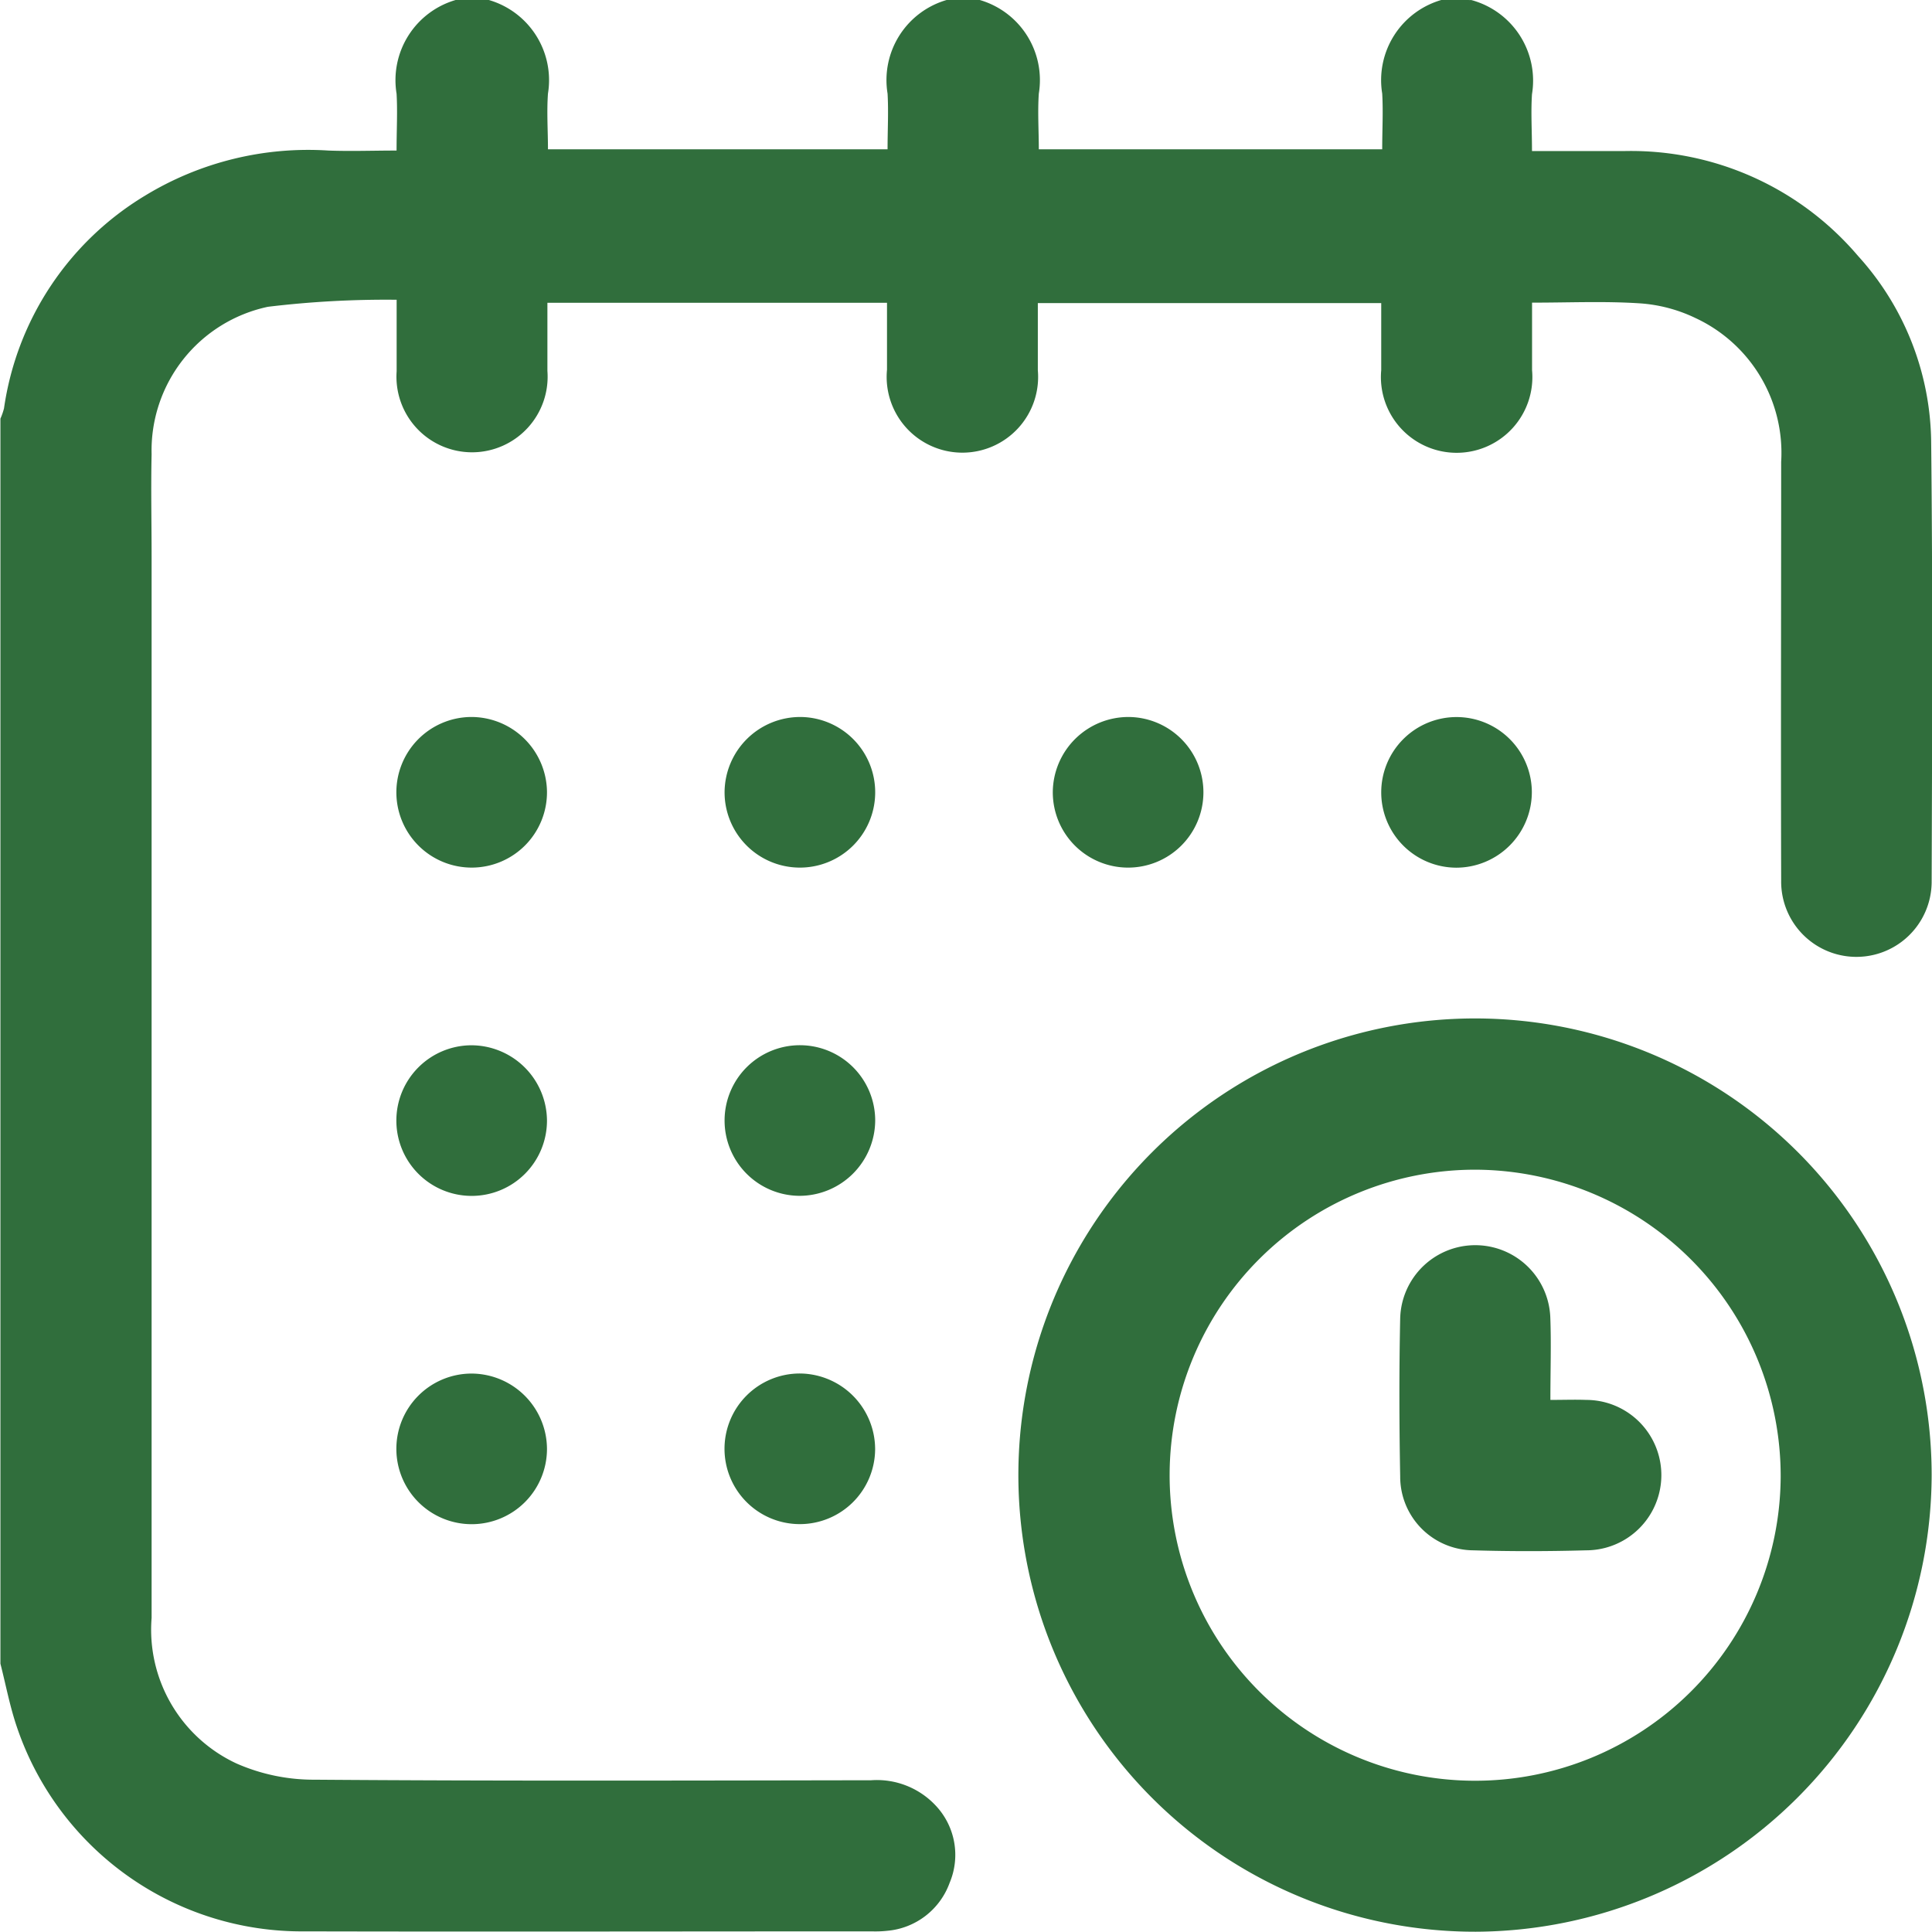
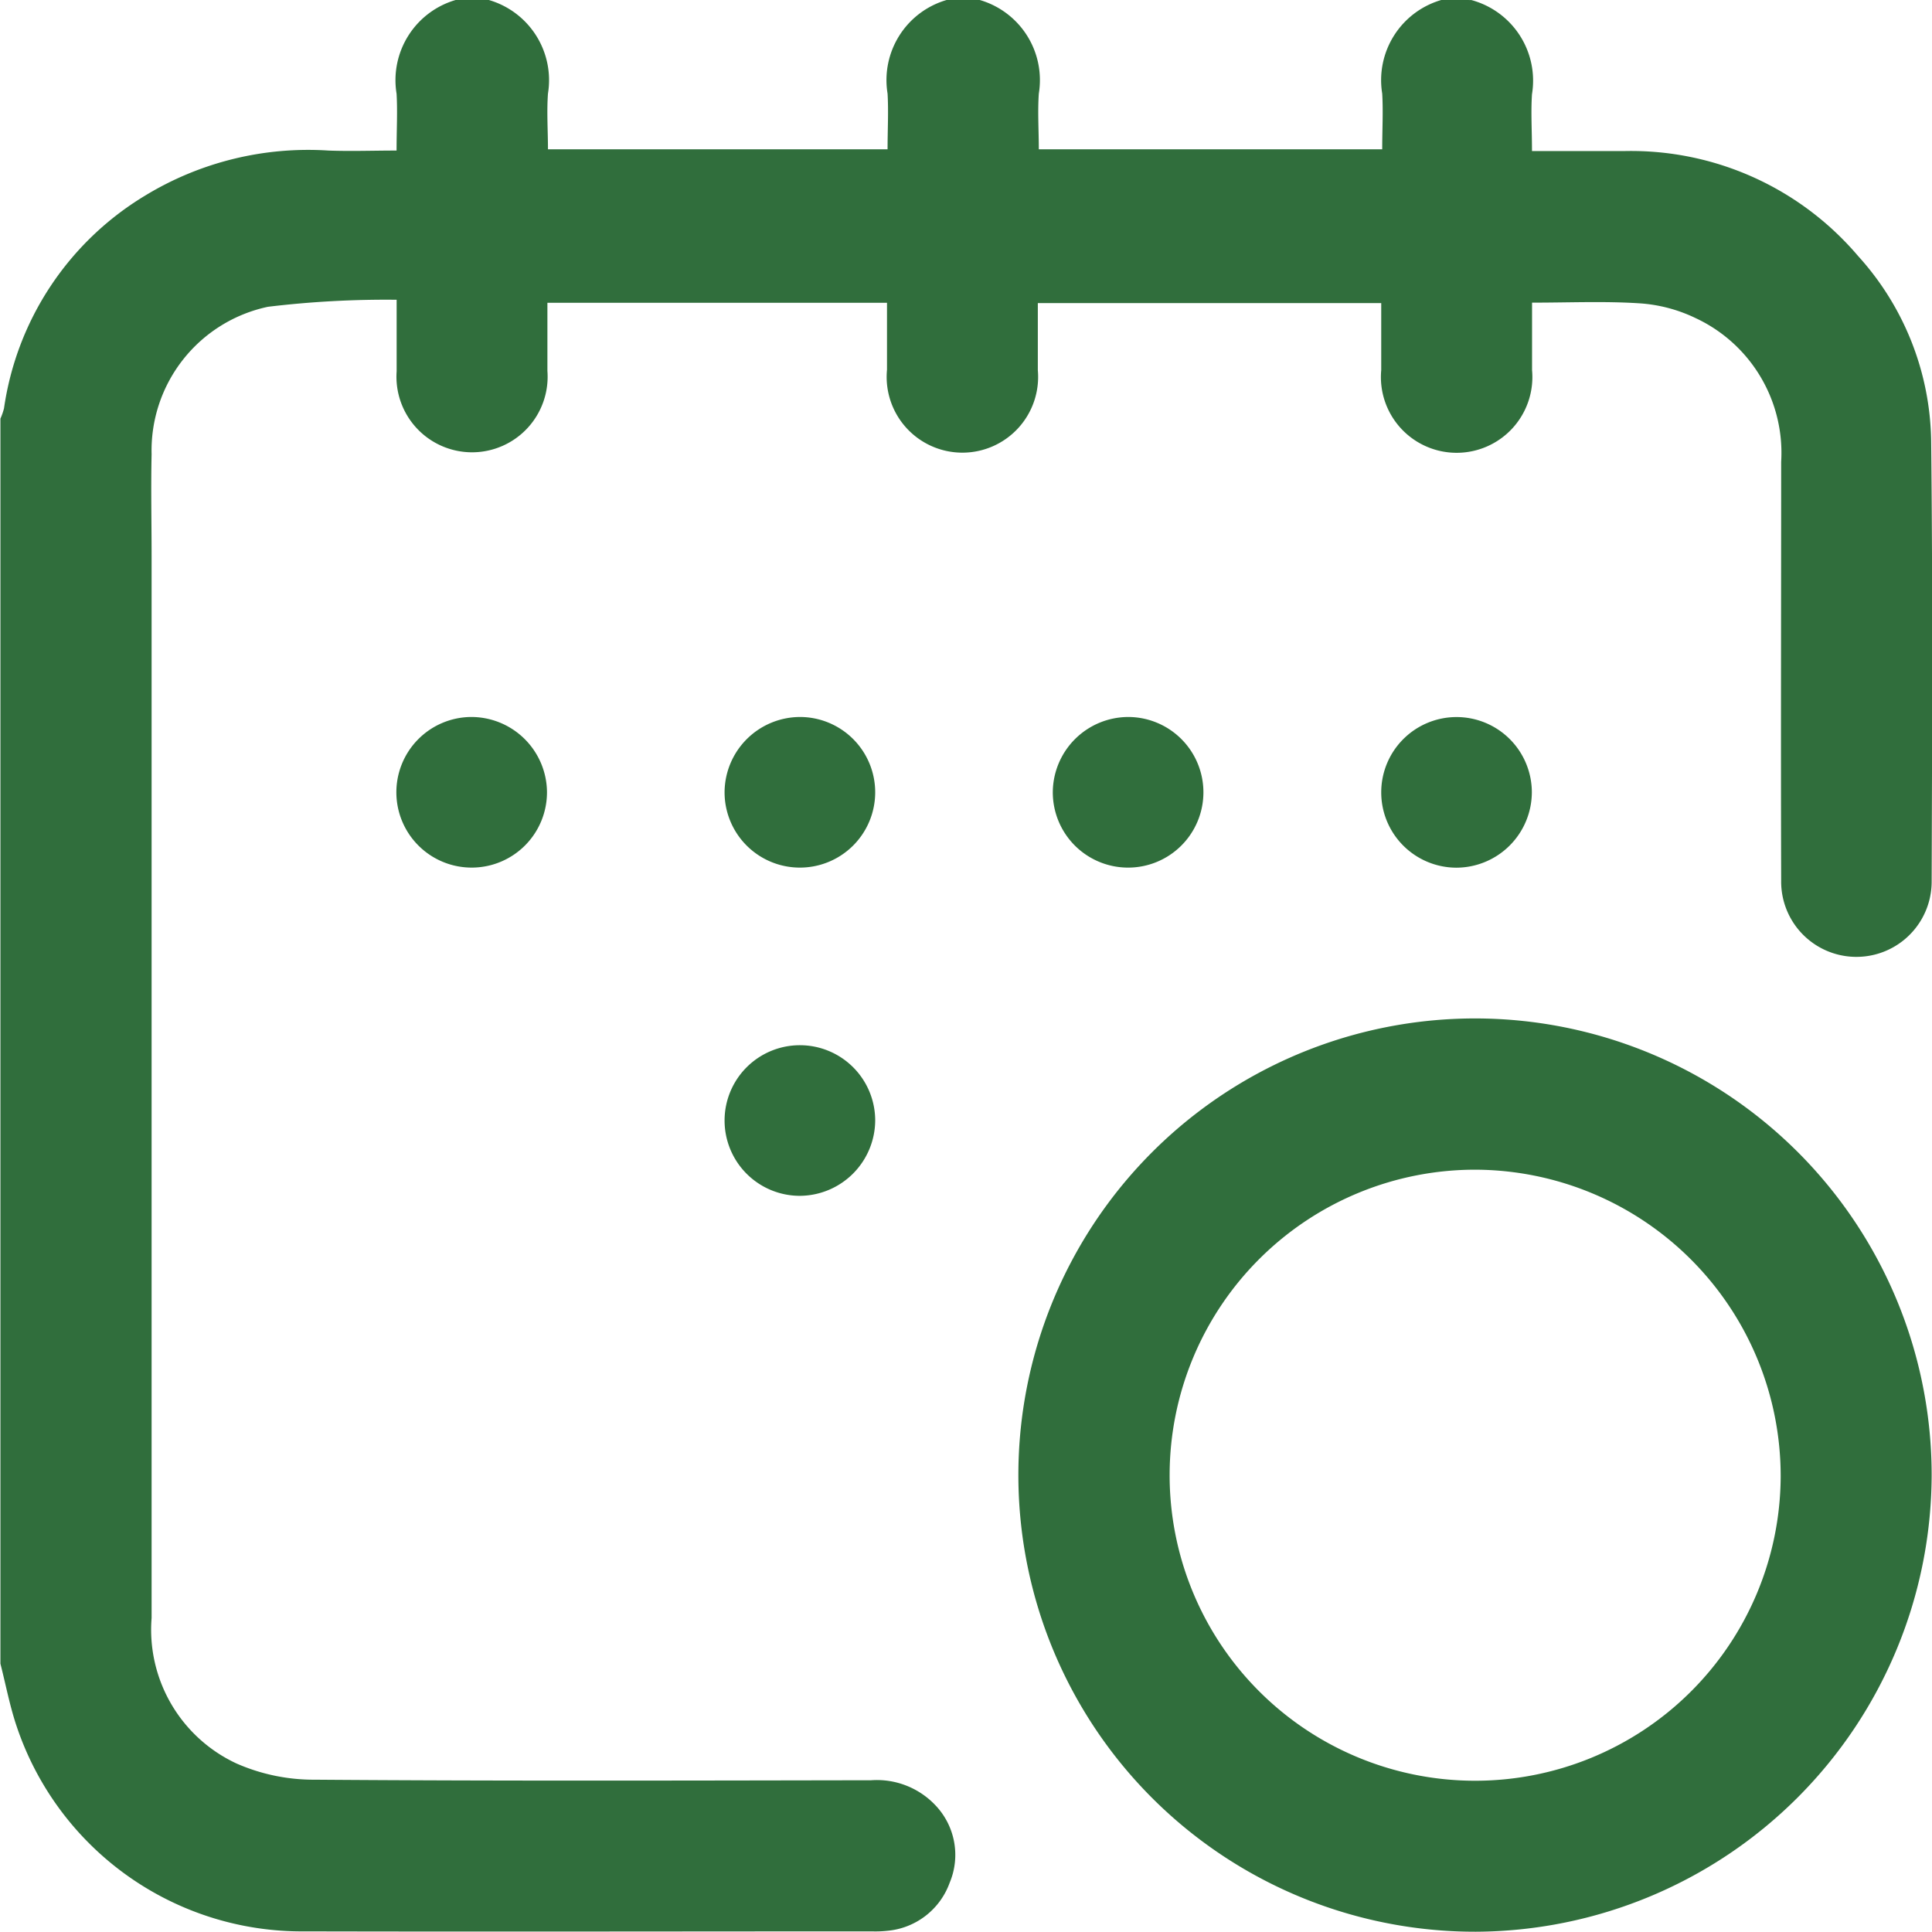
<svg xmlns="http://www.w3.org/2000/svg" width="27.501" height="27.5" viewBox="0 0 27.501 27.5">
  <g id="Group_1187" data-name="Group 1187" transform="translate(-13822.8 -12199.8)">
    <path id="Path_1366" data-name="Path 1366" d="M13843.745,12199.8a1.188,1.188,0,0,1,.862,1.34c-.017.258,0,.518,0,.809h1.323a4.241,4.241,0,0,1,3.317,1.492,4,4,0,0,1,1.042,2.639c.023,2.094.014,4.189.007,6.283a1.071,1.071,0,1,1-2.142-.029c-.006-1.988,0-3.975,0-5.961a2.116,2.116,0,0,0-1.216-2.045,2.158,2.158,0,0,0-.795-.211c-.5-.033-1-.01-1.535-.01,0,.324,0,.643,0,.961a1.078,1.078,0,1,1-2.147,0c0-.312,0-.623,0-.955h-4.888c0,.32,0,.639,0,.957a1.078,1.078,0,1,1-2.147-.008c0-.312,0-.623,0-.953h-4.834c0,.328,0,.648,0,.969a1.076,1.076,0,1,1-2.146.006c0-.32,0-.641,0-1.018a14,14,0,0,0-1.832.1,2.091,2.091,0,0,0-1.656,2.1c-.011.484,0,.969,0,1.451q0,7.556,0,15.113a2.1,2.1,0,0,0,1.21,2.072,2.731,2.731,0,0,0,1.112.23c2.64.02,5.28.012,7.92.008a1.146,1.146,0,0,1,.918.359,1.023,1.023,0,0,1,.2,1.1,1.041,1.041,0,0,1-.89.684,1.569,1.569,0,0,1-.215.008c-2.693,0-5.387.006-8.08,0a4.28,4.28,0,0,1-4.093-2.91c-.1-.293-.157-.6-.234-.9v-17.723a.934.934,0,0,0,.051-.146,4.239,4.239,0,0,1,2.006-3.027,4.462,4.462,0,0,1,2.612-.643c.318.012.637,0,.97,0,0-.293.015-.553,0-.809a1.189,1.189,0,0,1,.862-1.34h.43a1.188,1.188,0,0,1,.863,1.338c-.019.264,0,.529,0,.793h4.834c0-.275.015-.535,0-.793a1.187,1.187,0,0,1,.862-1.338h.429a1.187,1.187,0,0,1,.862,1.338c-.018.264,0,.529,0,.793h4.888c0-.275.015-.535,0-.793a1.188,1.188,0,0,1,.862-1.338Z" transform="translate(0 0.001)" fill="#306e3c" />
    <path id="Path_1367" data-name="Path 1367" d="M14045.319,12428.809a6.5,6.5,0,1,1,6.488-6.5A6.518,6.518,0,0,1,14045.319,12428.809Zm.009-10.847a4.349,4.349,0,1,0,4.33,4.374A4.362,4.362,0,0,0,14045.328,12417.962Z" transform="translate(-201.511 -201.512)" fill="#306e3c" />
    <path id="Path_1368" data-name="Path 1368" d="M13908.973,12352.888a1.072,1.072,0,1,1-1.091-1.061A1.078,1.078,0,0,1,13908.973,12352.888Z" transform="translate(-78.387 -141.821)" fill="#306e3c" />
    <path id="Path_1369" data-name="Path 1369" d="M13977.516,12351.828a1.072,1.072,0,1,1-1.088,1.064A1.077,1.077,0,0,1,13977.516,12351.828Z" transform="translate(-143.314 -141.822)" fill="#306e3c" />
    <path id="Path_1370" data-name="Path 1370" d="M14047.11,12351.828a1.072,1.072,0,1,1-1.081,1.068A1.077,1.077,0,0,1,14047.11,12351.828Z" transform="translate(-208.243 -141.822)" fill="#306e3c" />
    <path id="Path_1371" data-name="Path 1371" d="M14116.7,12353.972a1.072,1.072,0,1,1,1.075-1.078A1.077,1.077,0,0,1,14116.7,12353.972Z" transform="translate(-273.17 -141.821)" fill="#306e3c" />
-     <path id="Path_1372" data-name="Path 1372" d="M13908.972,12422.5a1.072,1.072,0,1,1-1.079-1.071A1.079,1.079,0,0,1,13908.972,12422.5Z" transform="translate(-78.386 -206.75)" fill="#306e3c" />
    <path id="Path_1373" data-name="Path 1373" d="M13977.492,12423.57a1.072,1.072,0,1,1,1.08-1.072A1.079,1.079,0,0,1,13977.492,12423.57Z" transform="translate(-143.314 -206.748)" fill="#306e3c" />
-     <path id="Path_1374" data-name="Path 1374" d="M13908.972,12492.1a1.072,1.072,0,1,1-1.08-1.07A1.078,1.078,0,0,1,13908.972,12492.1Z" transform="translate(-78.386 -271.678)" fill="#306e3c" />
-     <path id="Path_1375" data-name="Path 1375" d="M13978.569,12492.11a1.072,1.072,0,1,1-1.07-1.081A1.079,1.079,0,0,1,13978.569,12492.11Z" transform="translate(-143.312 -271.678)" fill="#306e3c" />
-     <path id="Path_1376" data-name="Path 1376" d="M14121.663,12466.029c.191,0,.351-.006.509,0a1.07,1.07,0,0,1,0,2.141c-.536.015-1.073.016-1.608,0a1.048,1.048,0,0,1-1.039-1.051c-.014-.751-.016-1.5,0-2.253a1.069,1.069,0,0,1,2.137-.006C14121.676,12465.235,14121.663,12465.611,14121.663,12466.029Z" transform="translate(-276.794 -246.302)" fill="#306e3c" />
  </g>
</svg>